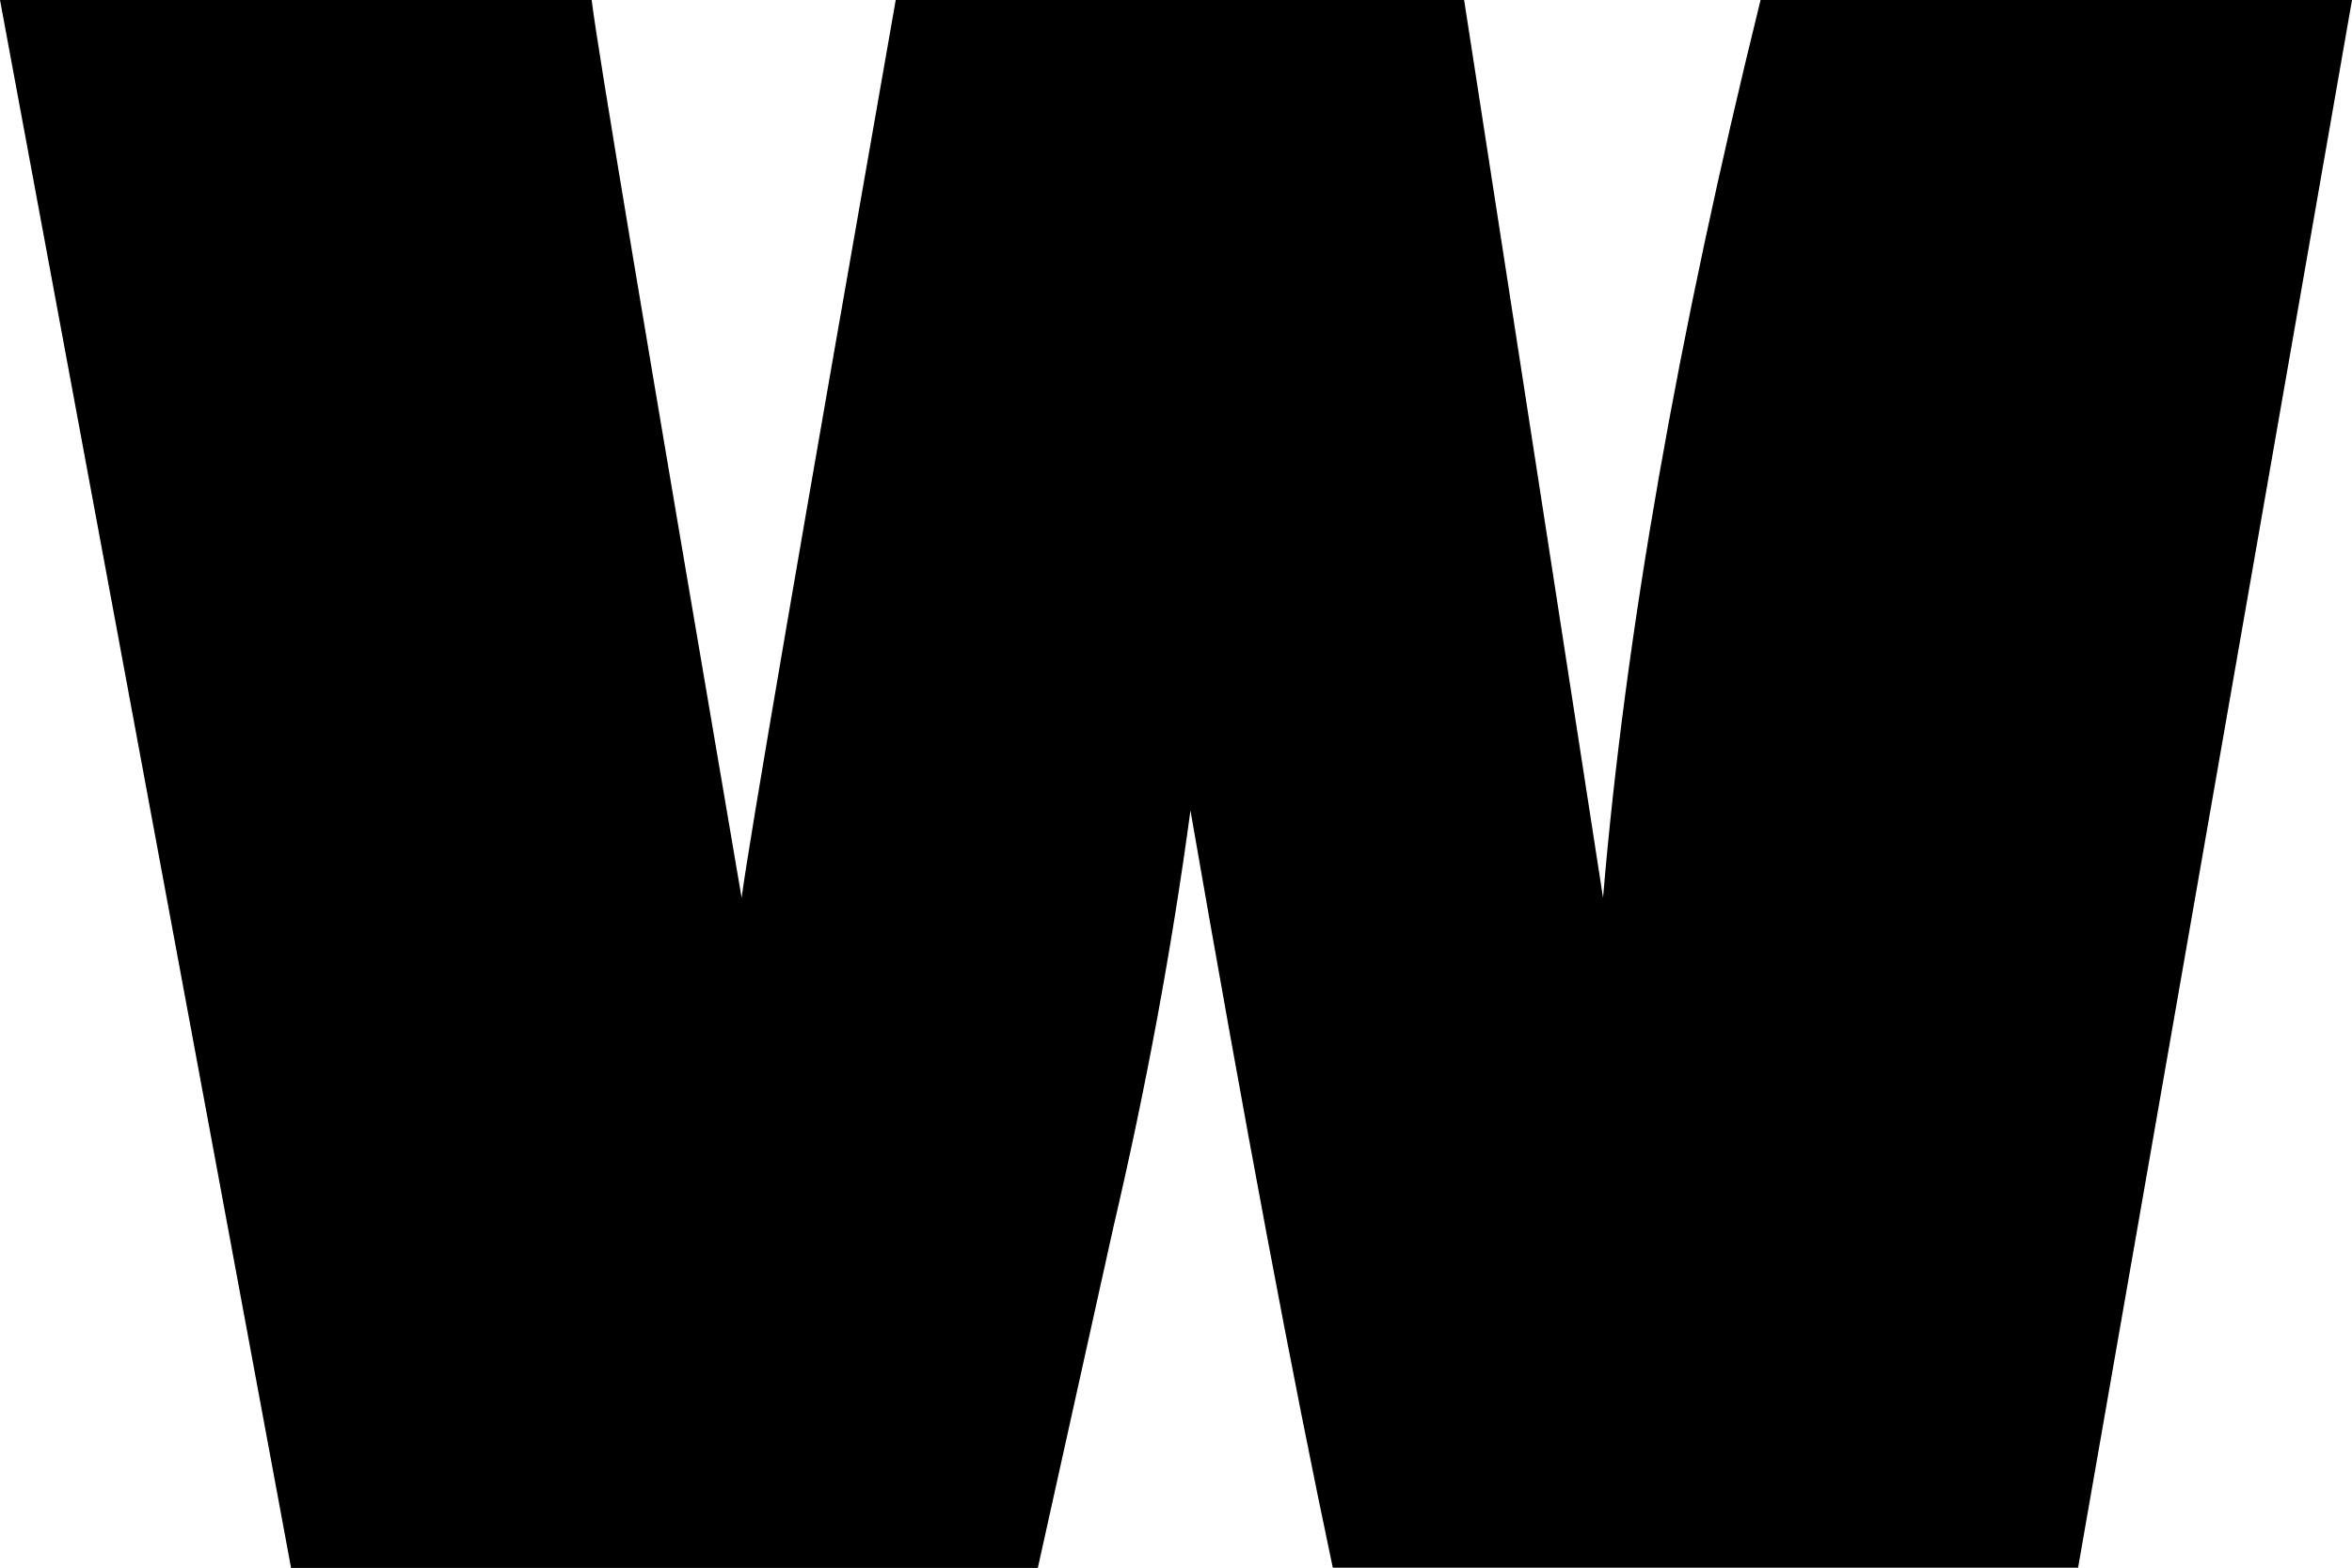
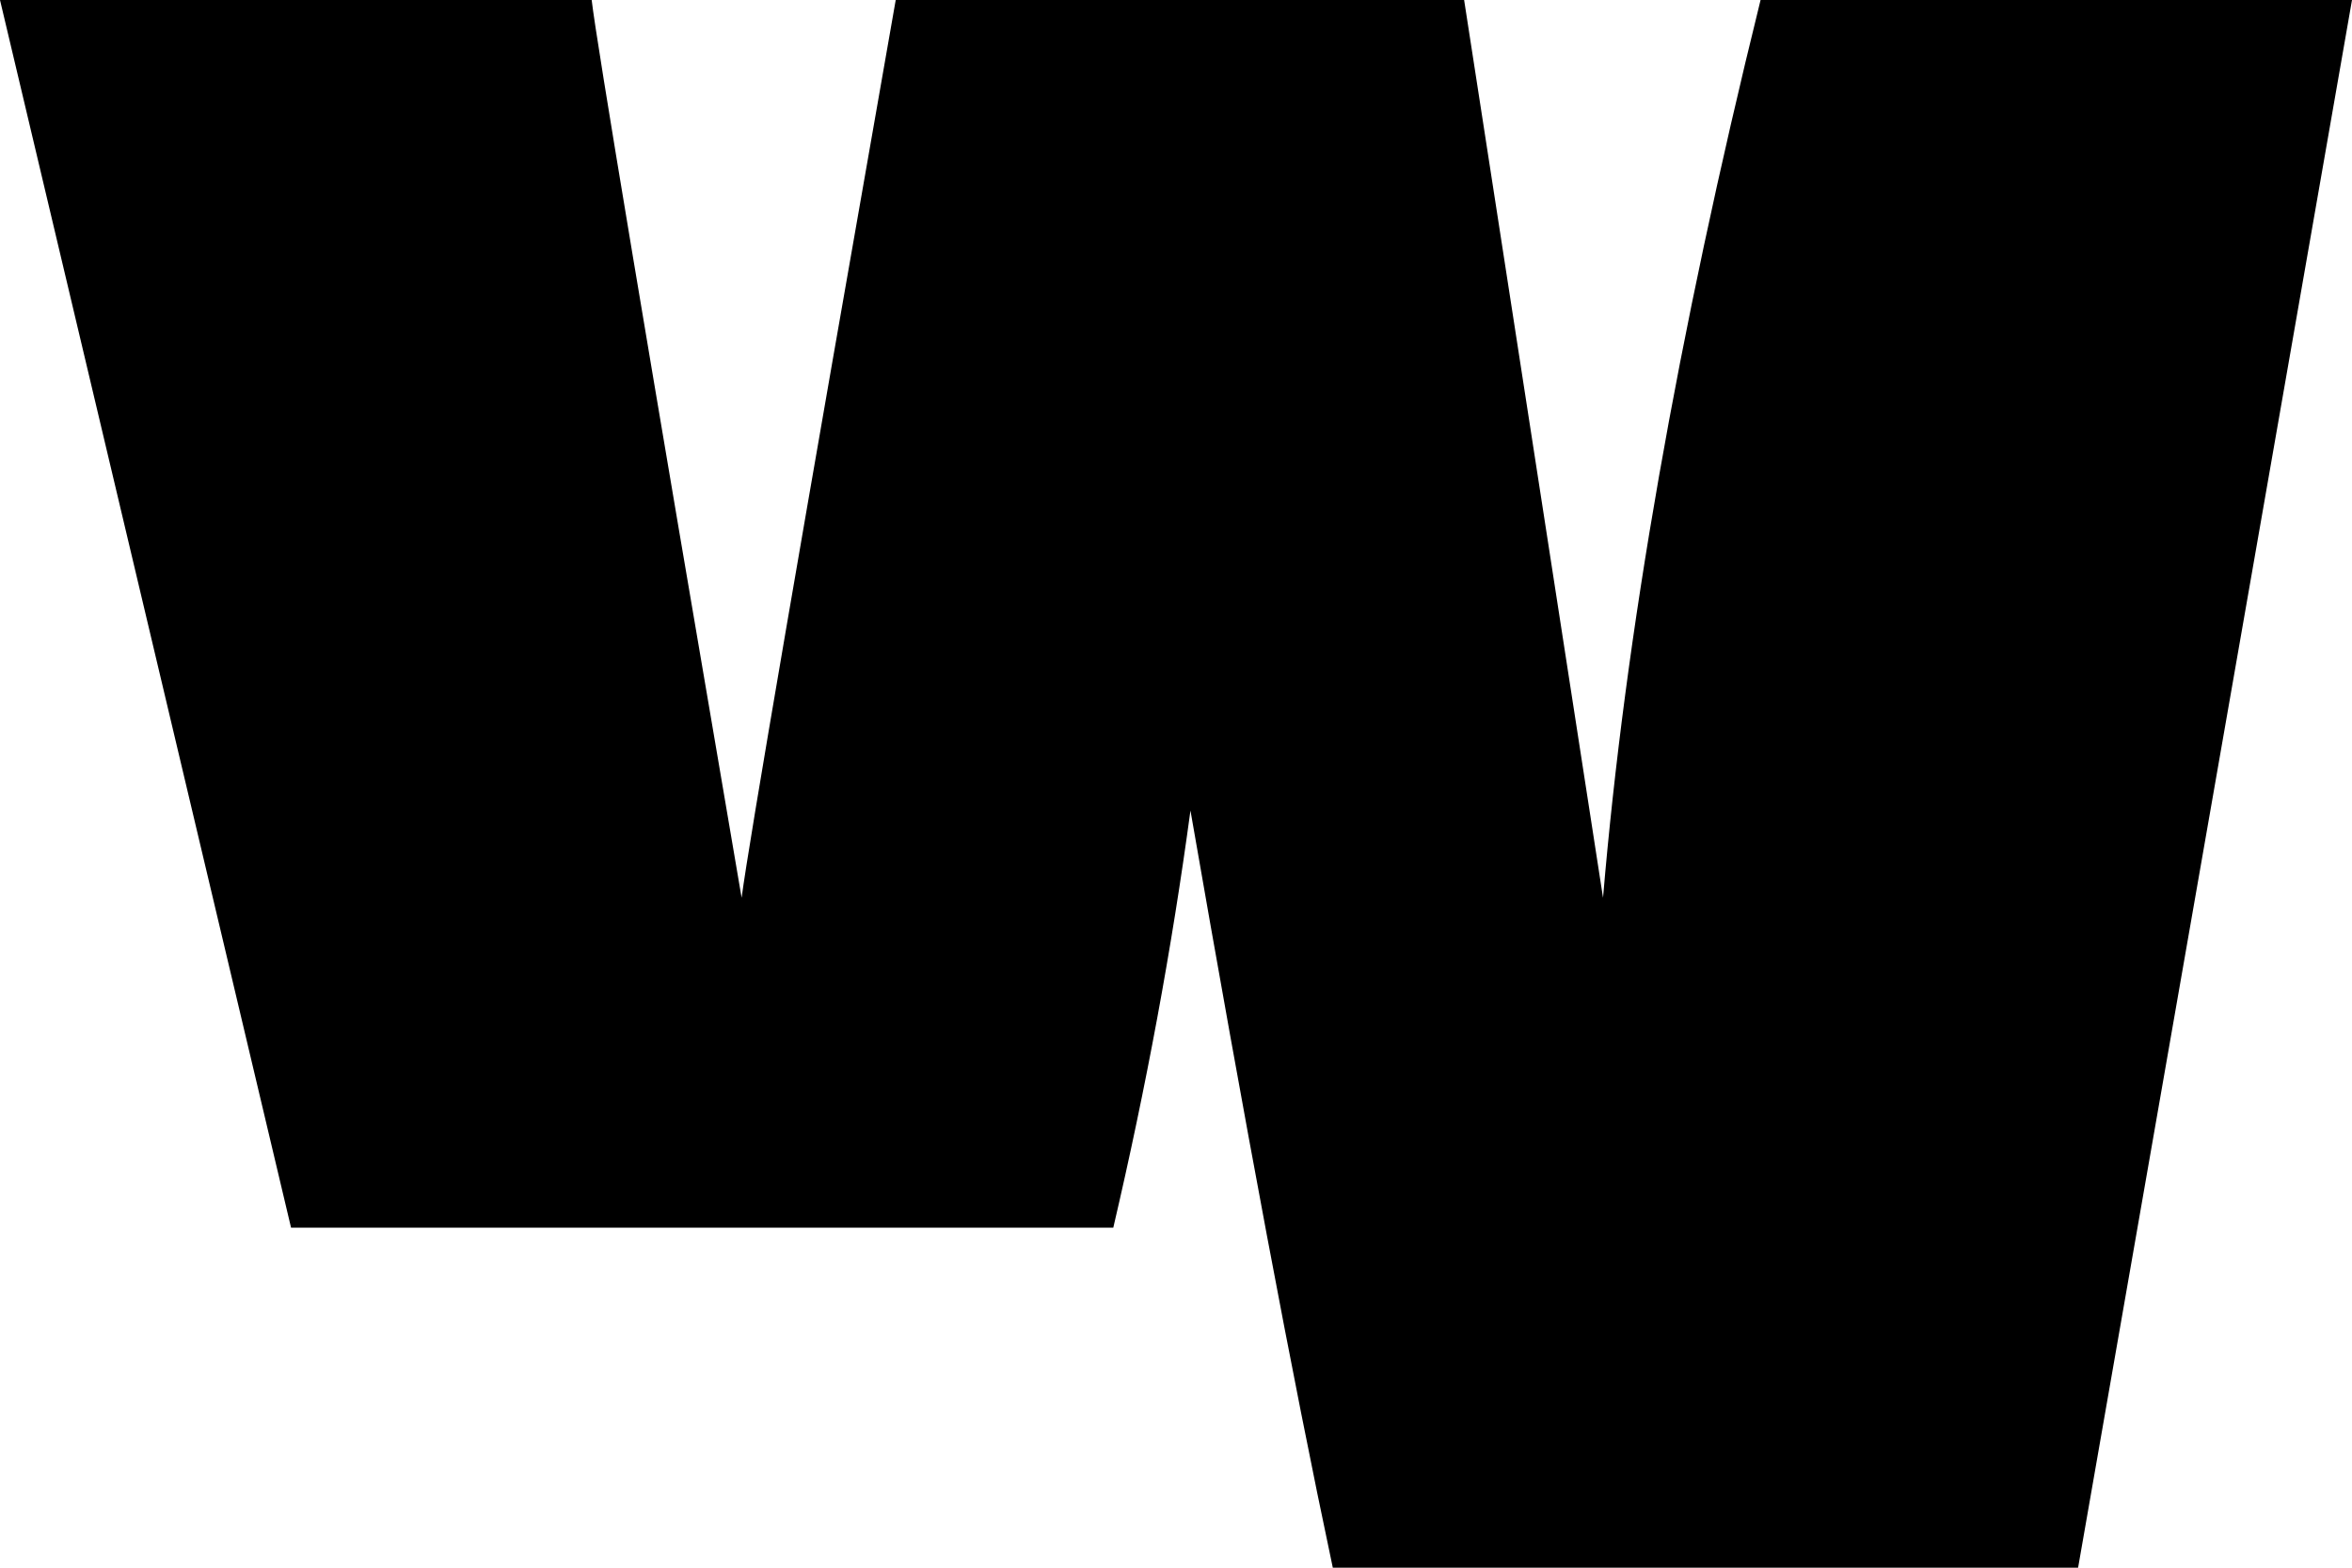
<svg xmlns="http://www.w3.org/2000/svg" id="Layer_1" viewBox="0 0 96 64">
-   <path d="M96,0l-11.18,64h-30.42c-1.66-7.82-3.59-18.12-5.81-30.91-.76,5.63-1.81,11.3-3.15,17.03l-3.08,13.89H11.88L0,0h24.15c.19,1.67,2.23,13.89,6.12,36.65.31-2.34,2.41-14.56,6.29-36.65h23.2l5.67,36.65c.9-10.7,3.04-22.92,6.43-36.65h24.13Z" style="fill:#000; stroke-width:0px;" />
+   <path d="M96,0l-11.18,64h-30.42c-1.66-7.82-3.59-18.12-5.81-30.91-.76,5.63-1.81,11.3-3.15,17.03H11.88L0,0h24.15c.19,1.67,2.23,13.89,6.12,36.65.31-2.34,2.41-14.56,6.29-36.65h23.2l5.67,36.65c.9-10.7,3.04-22.92,6.43-36.65h24.13Z" style="fill:#000; stroke-width:0px;" />
</svg>